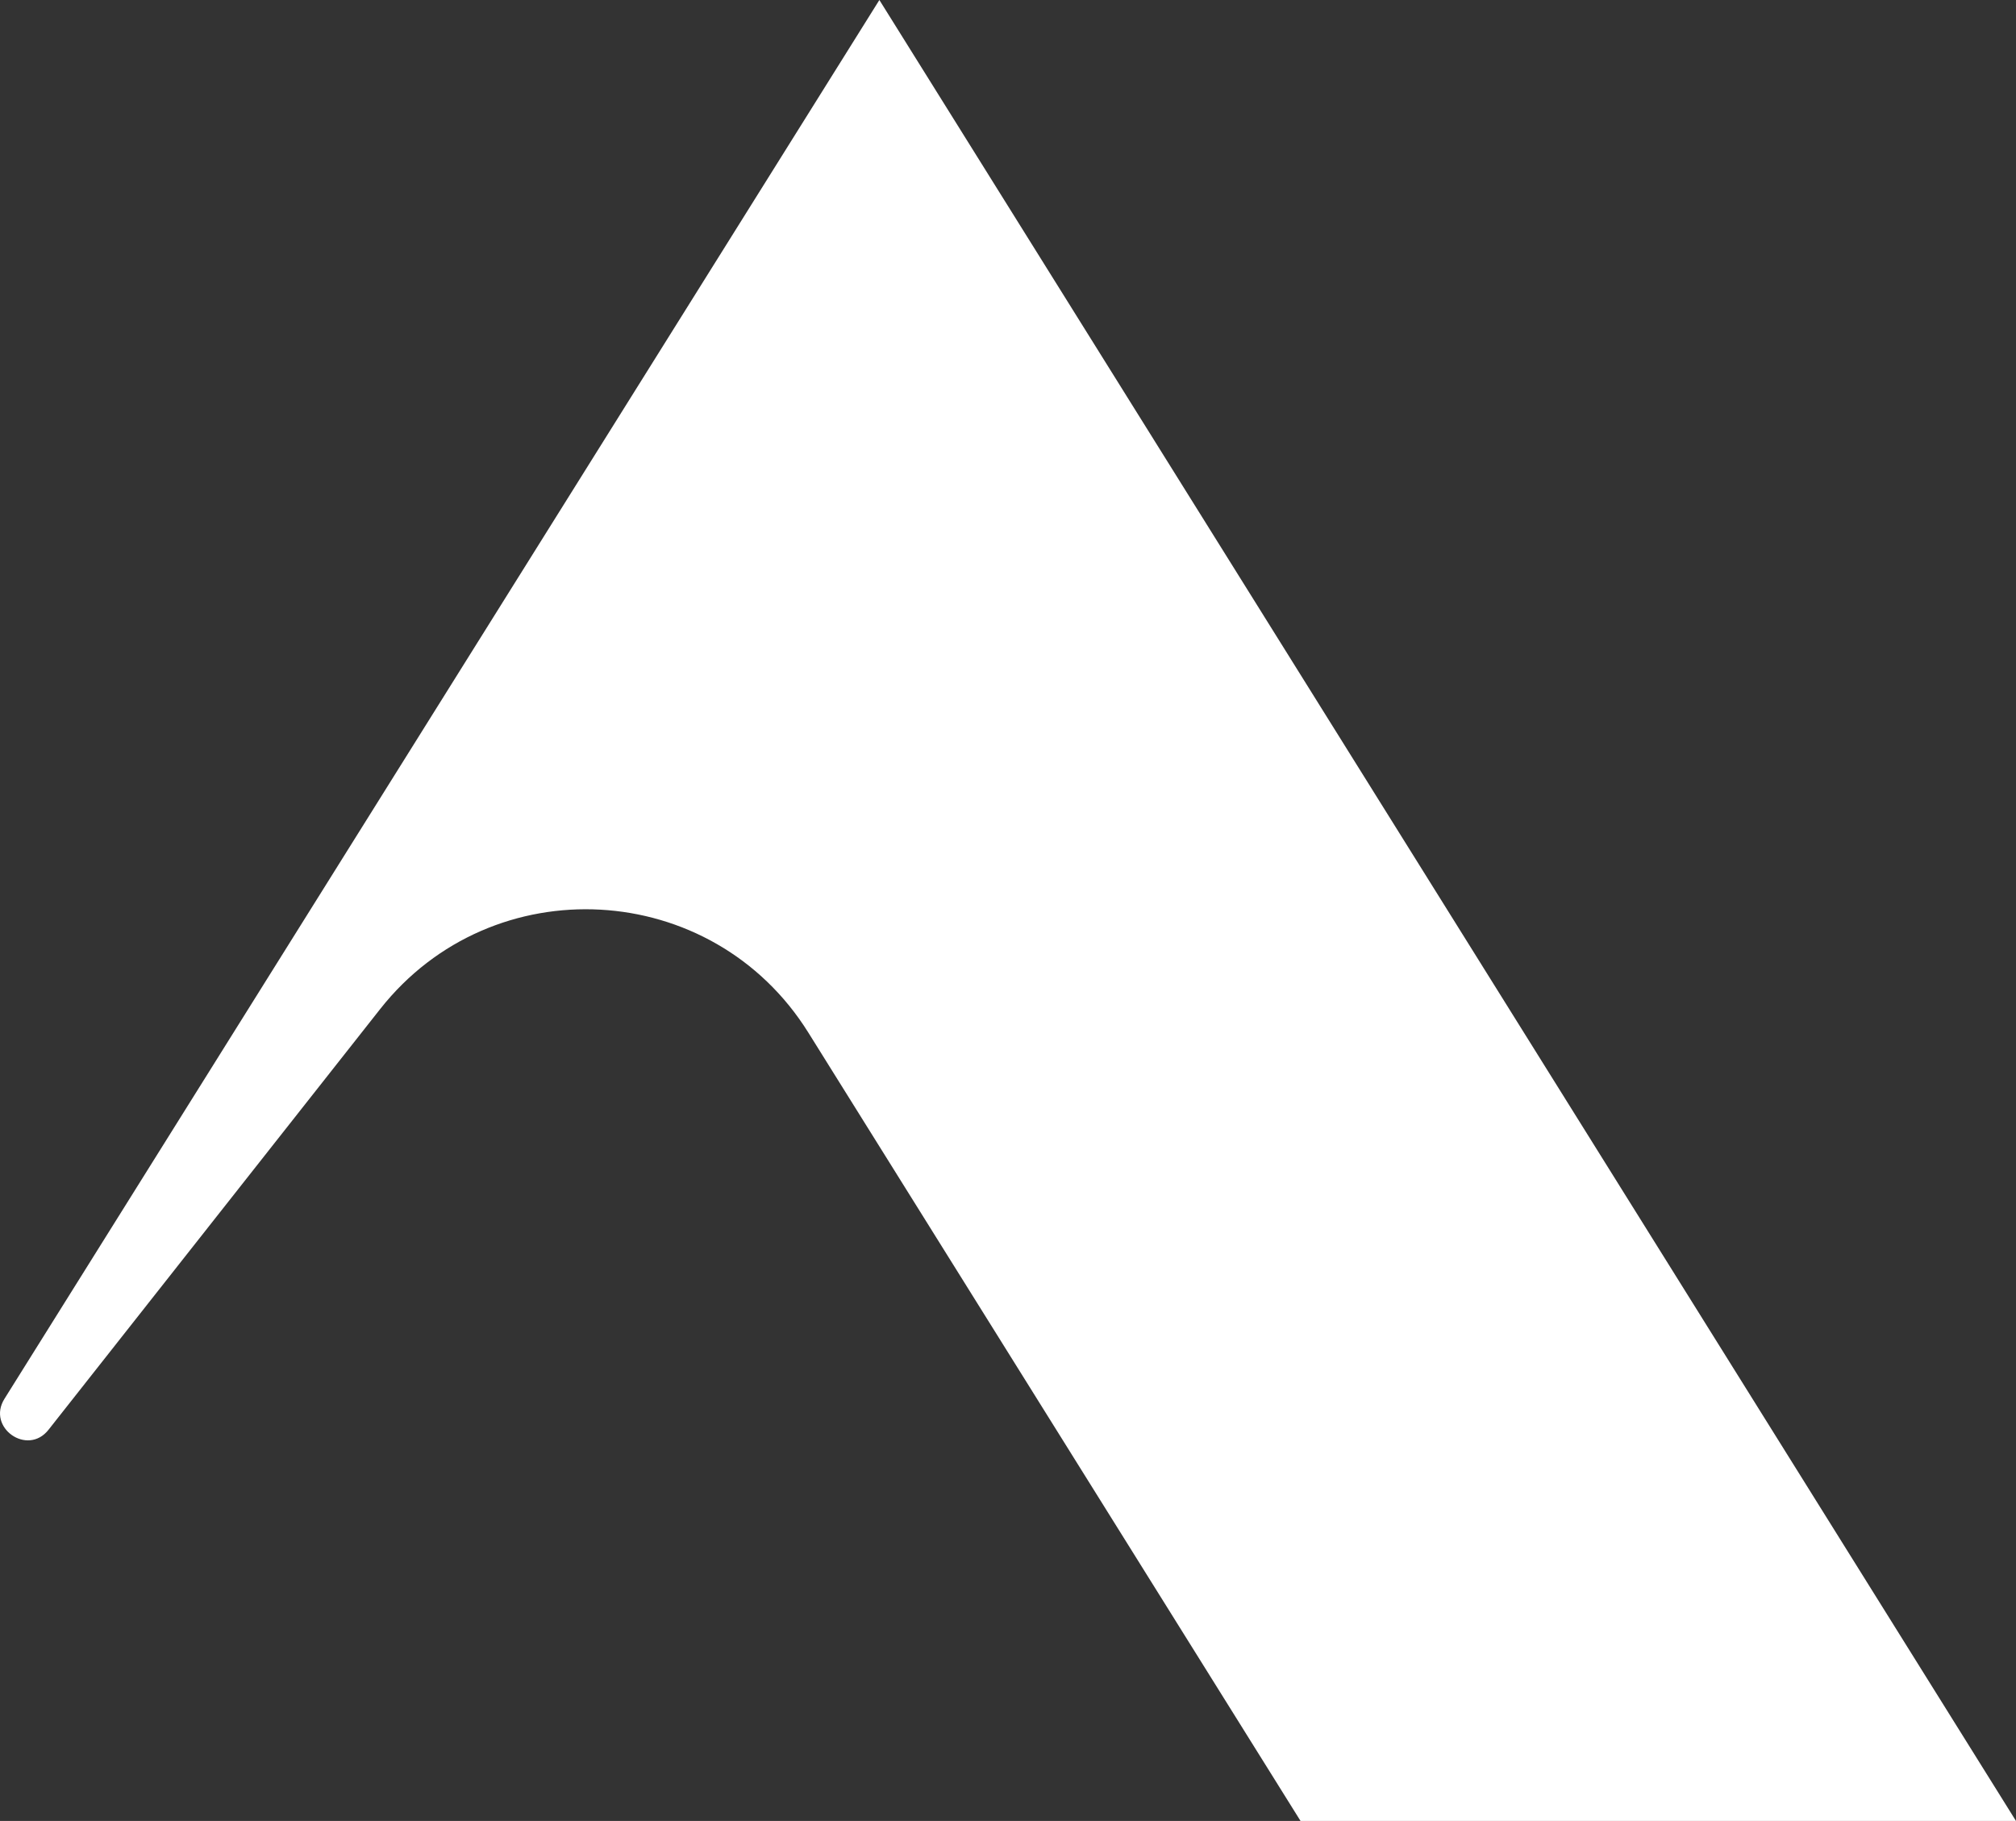
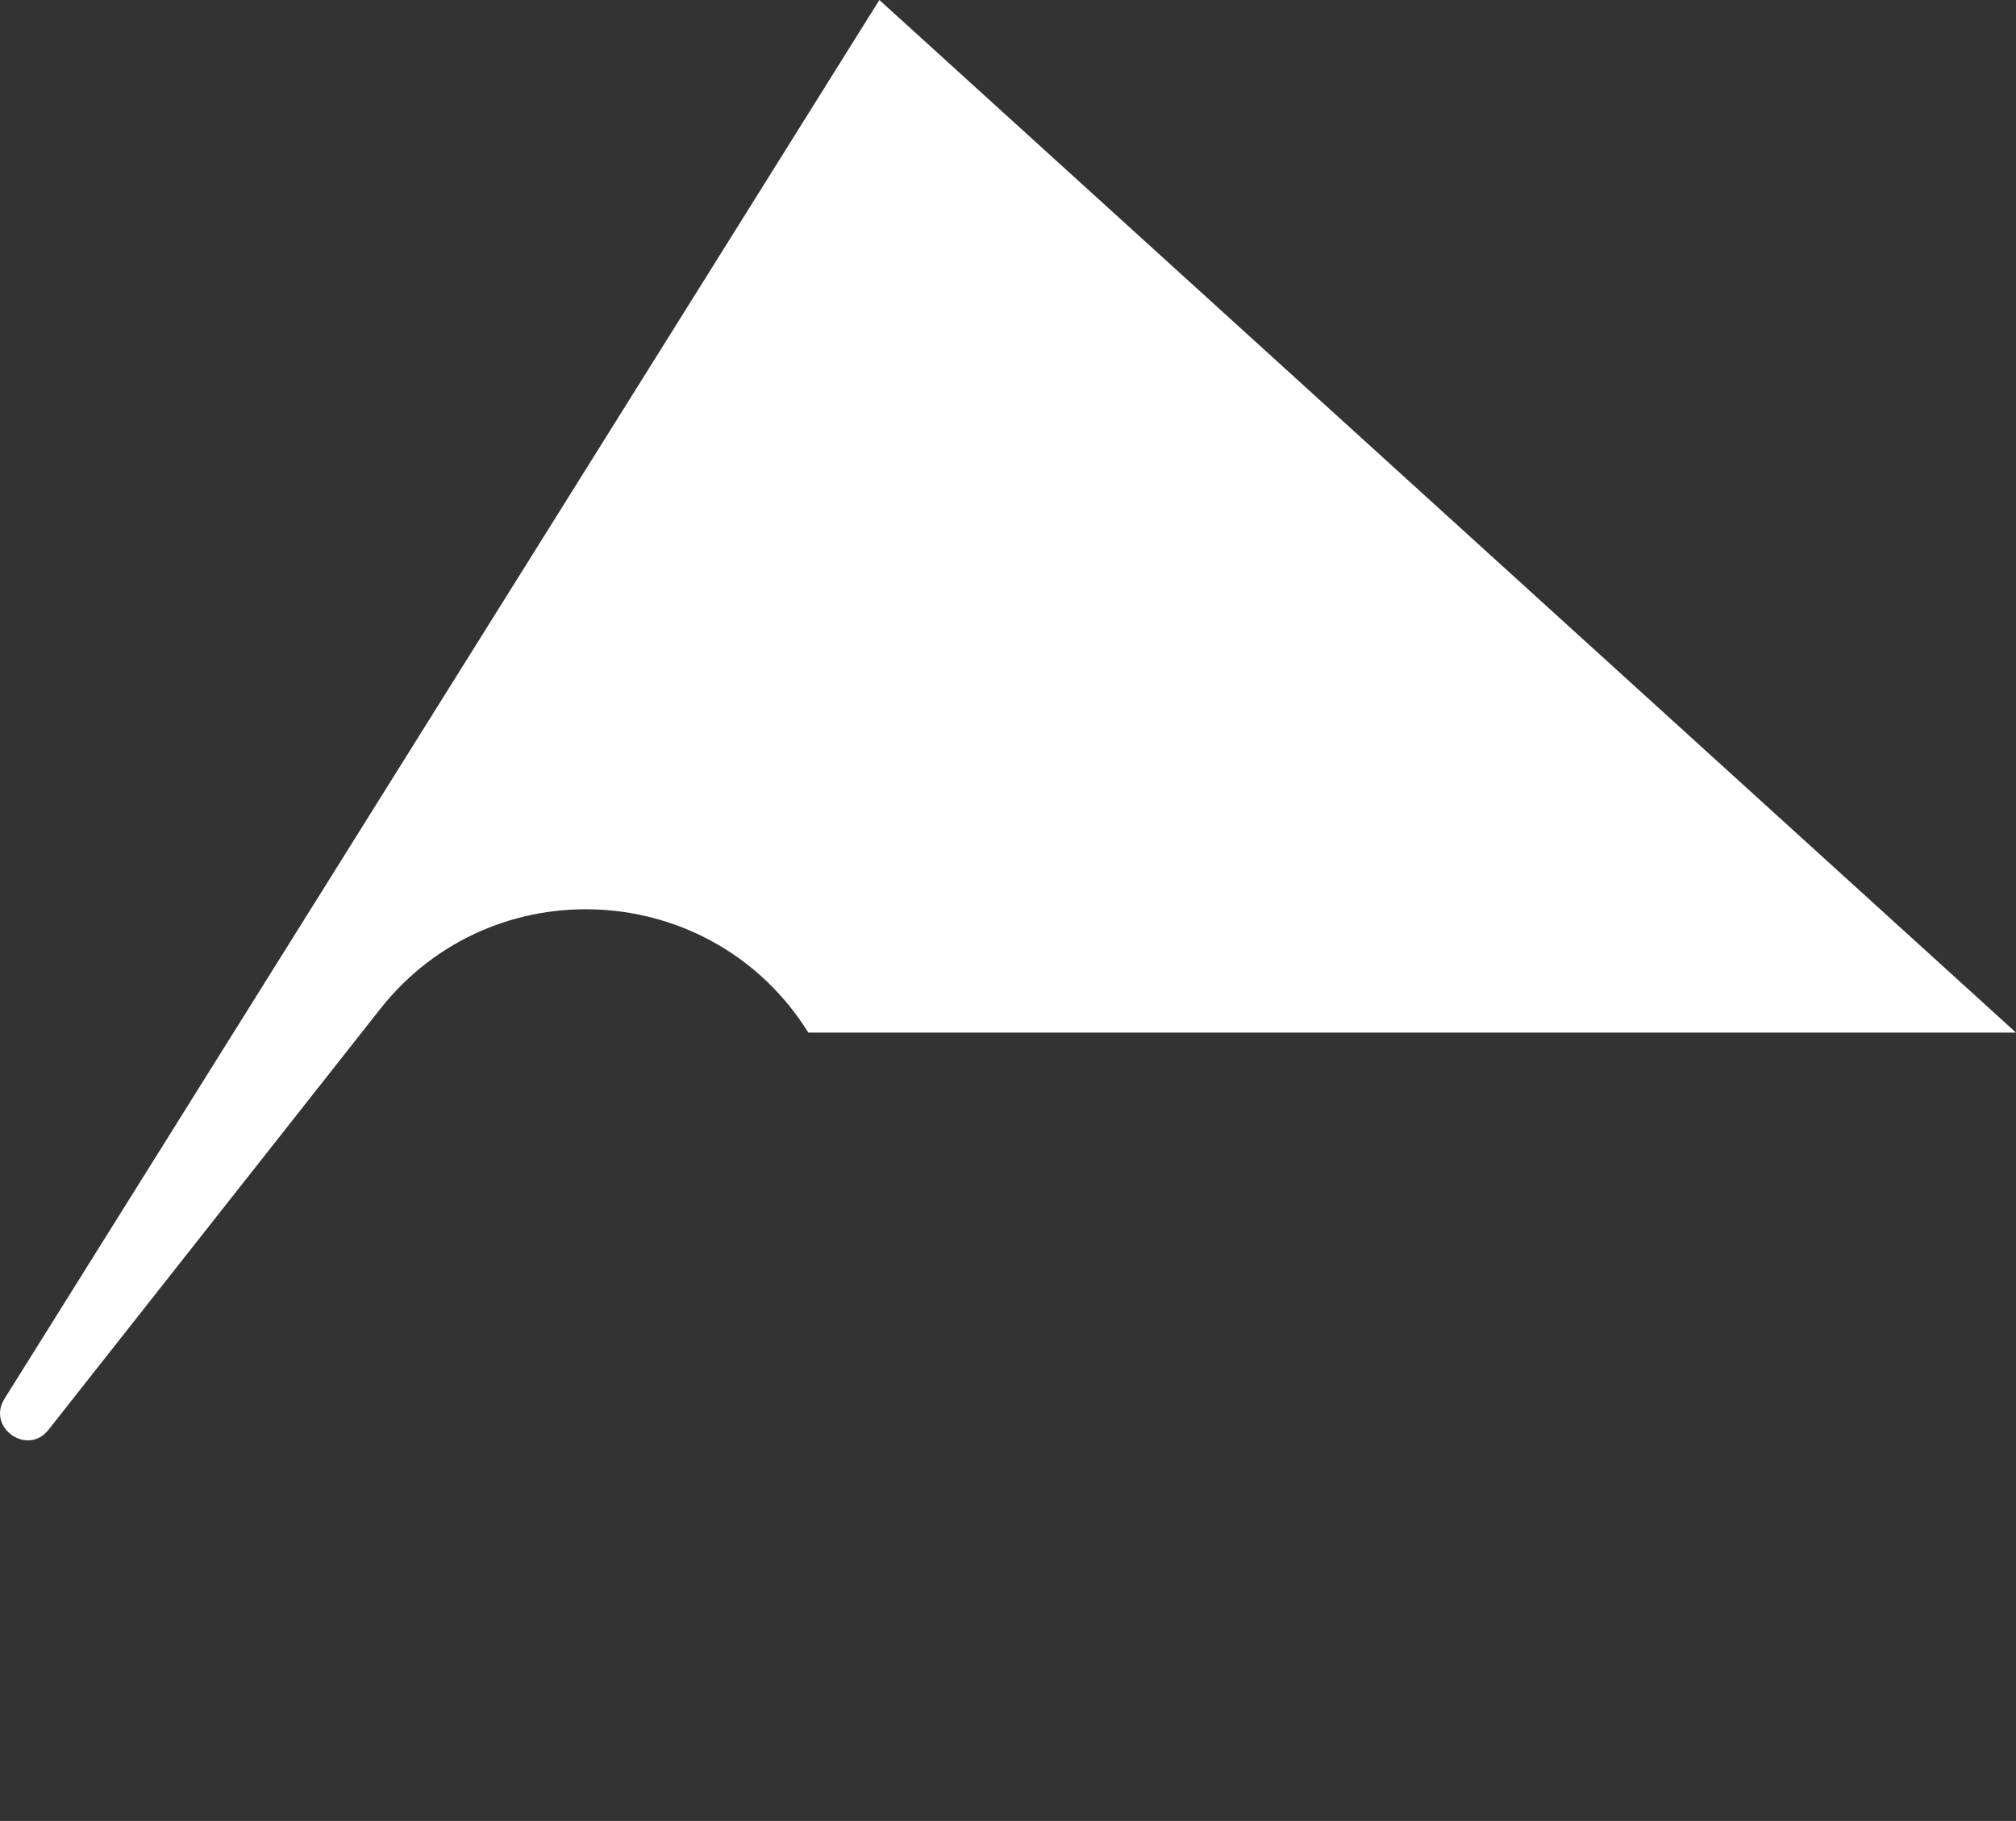
<svg xmlns="http://www.w3.org/2000/svg" viewBox="0 0 700 632.23">
  <rect x="0" y="0" width="700" height="632.23" fill="#333333" stroke="none" />
  <defs>
    <style>.cls-1{fill:#fff;}</style>
  </defs>
  <g id="Camada_2" data-name="Camada 2">
    <g id="Camada_1-2" data-name="Camada 1">
-       <path class="cls-1" d="M1.56,485.64c-6.28,10,8,20.05,15.29,10.76L132,350.34c39-49.47,115.31-45.29,148.67,8.17L451.58,632.23H700L305.34,0Z" />
+       <path class="cls-1" d="M1.56,485.64c-6.28,10,8,20.05,15.29,10.76L132,350.34c39-49.47,115.31-45.29,148.67,8.17H700L305.34,0Z" />
    </g>
  </g>
</svg>